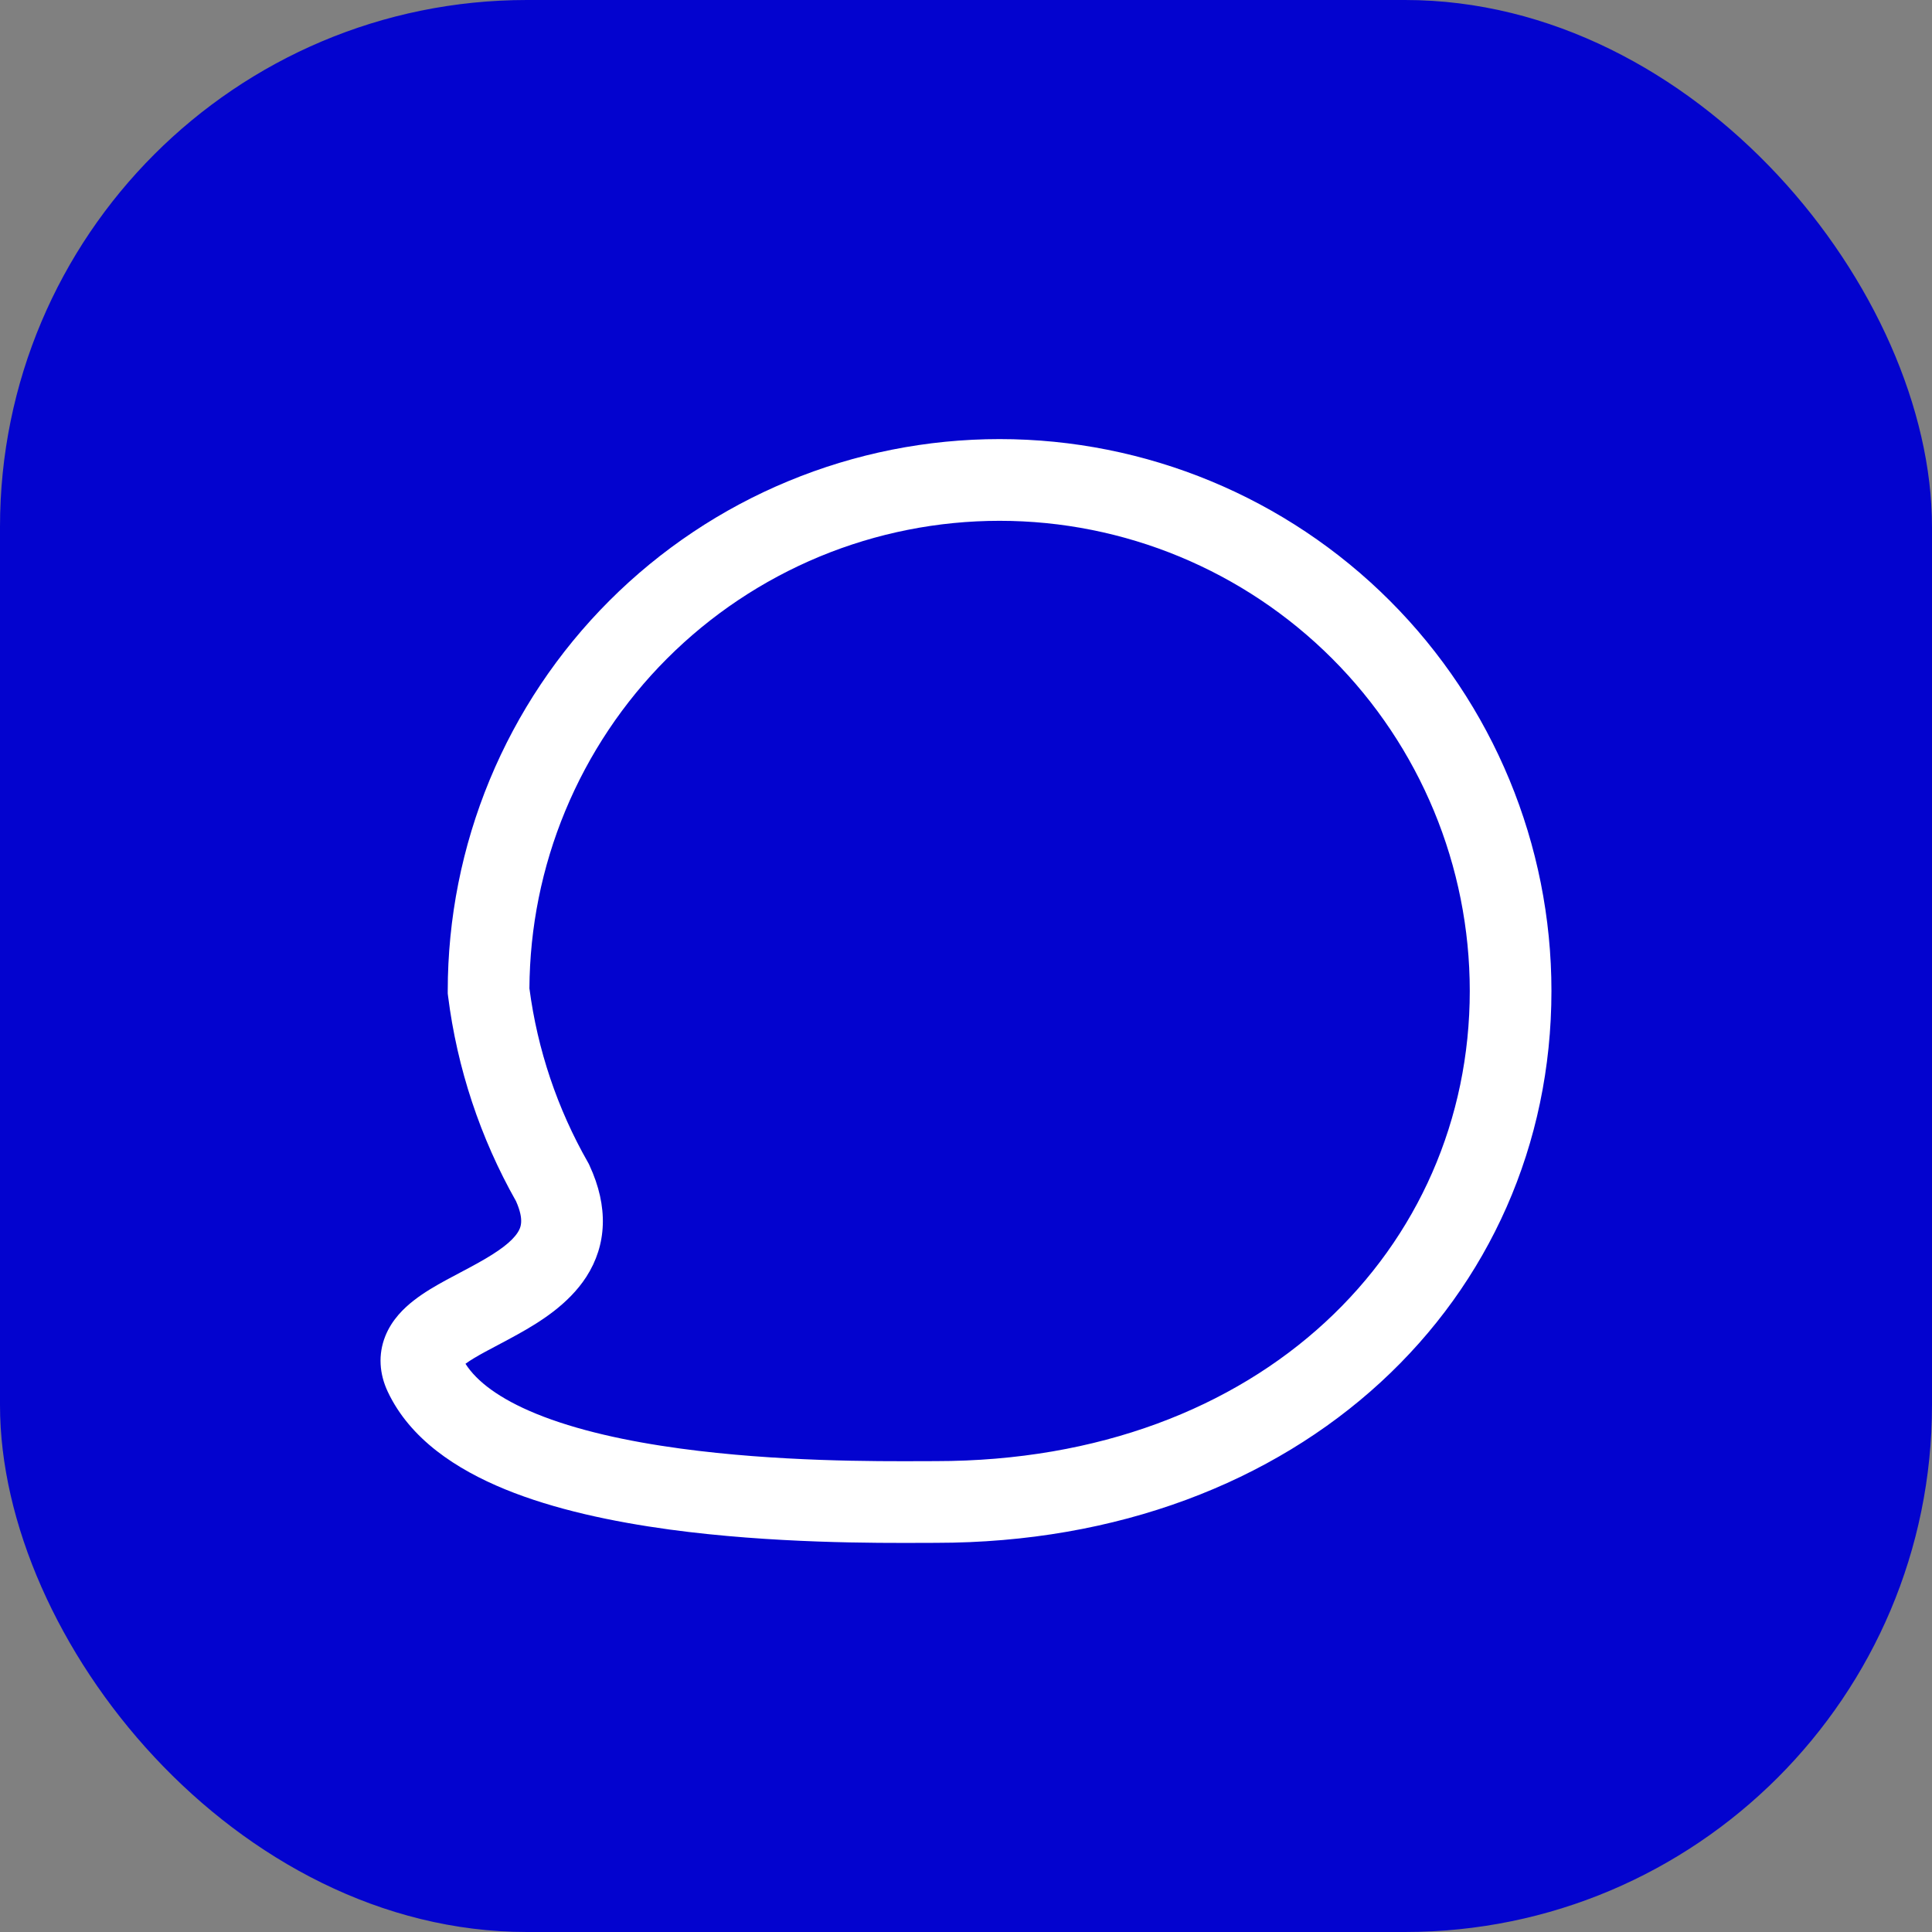
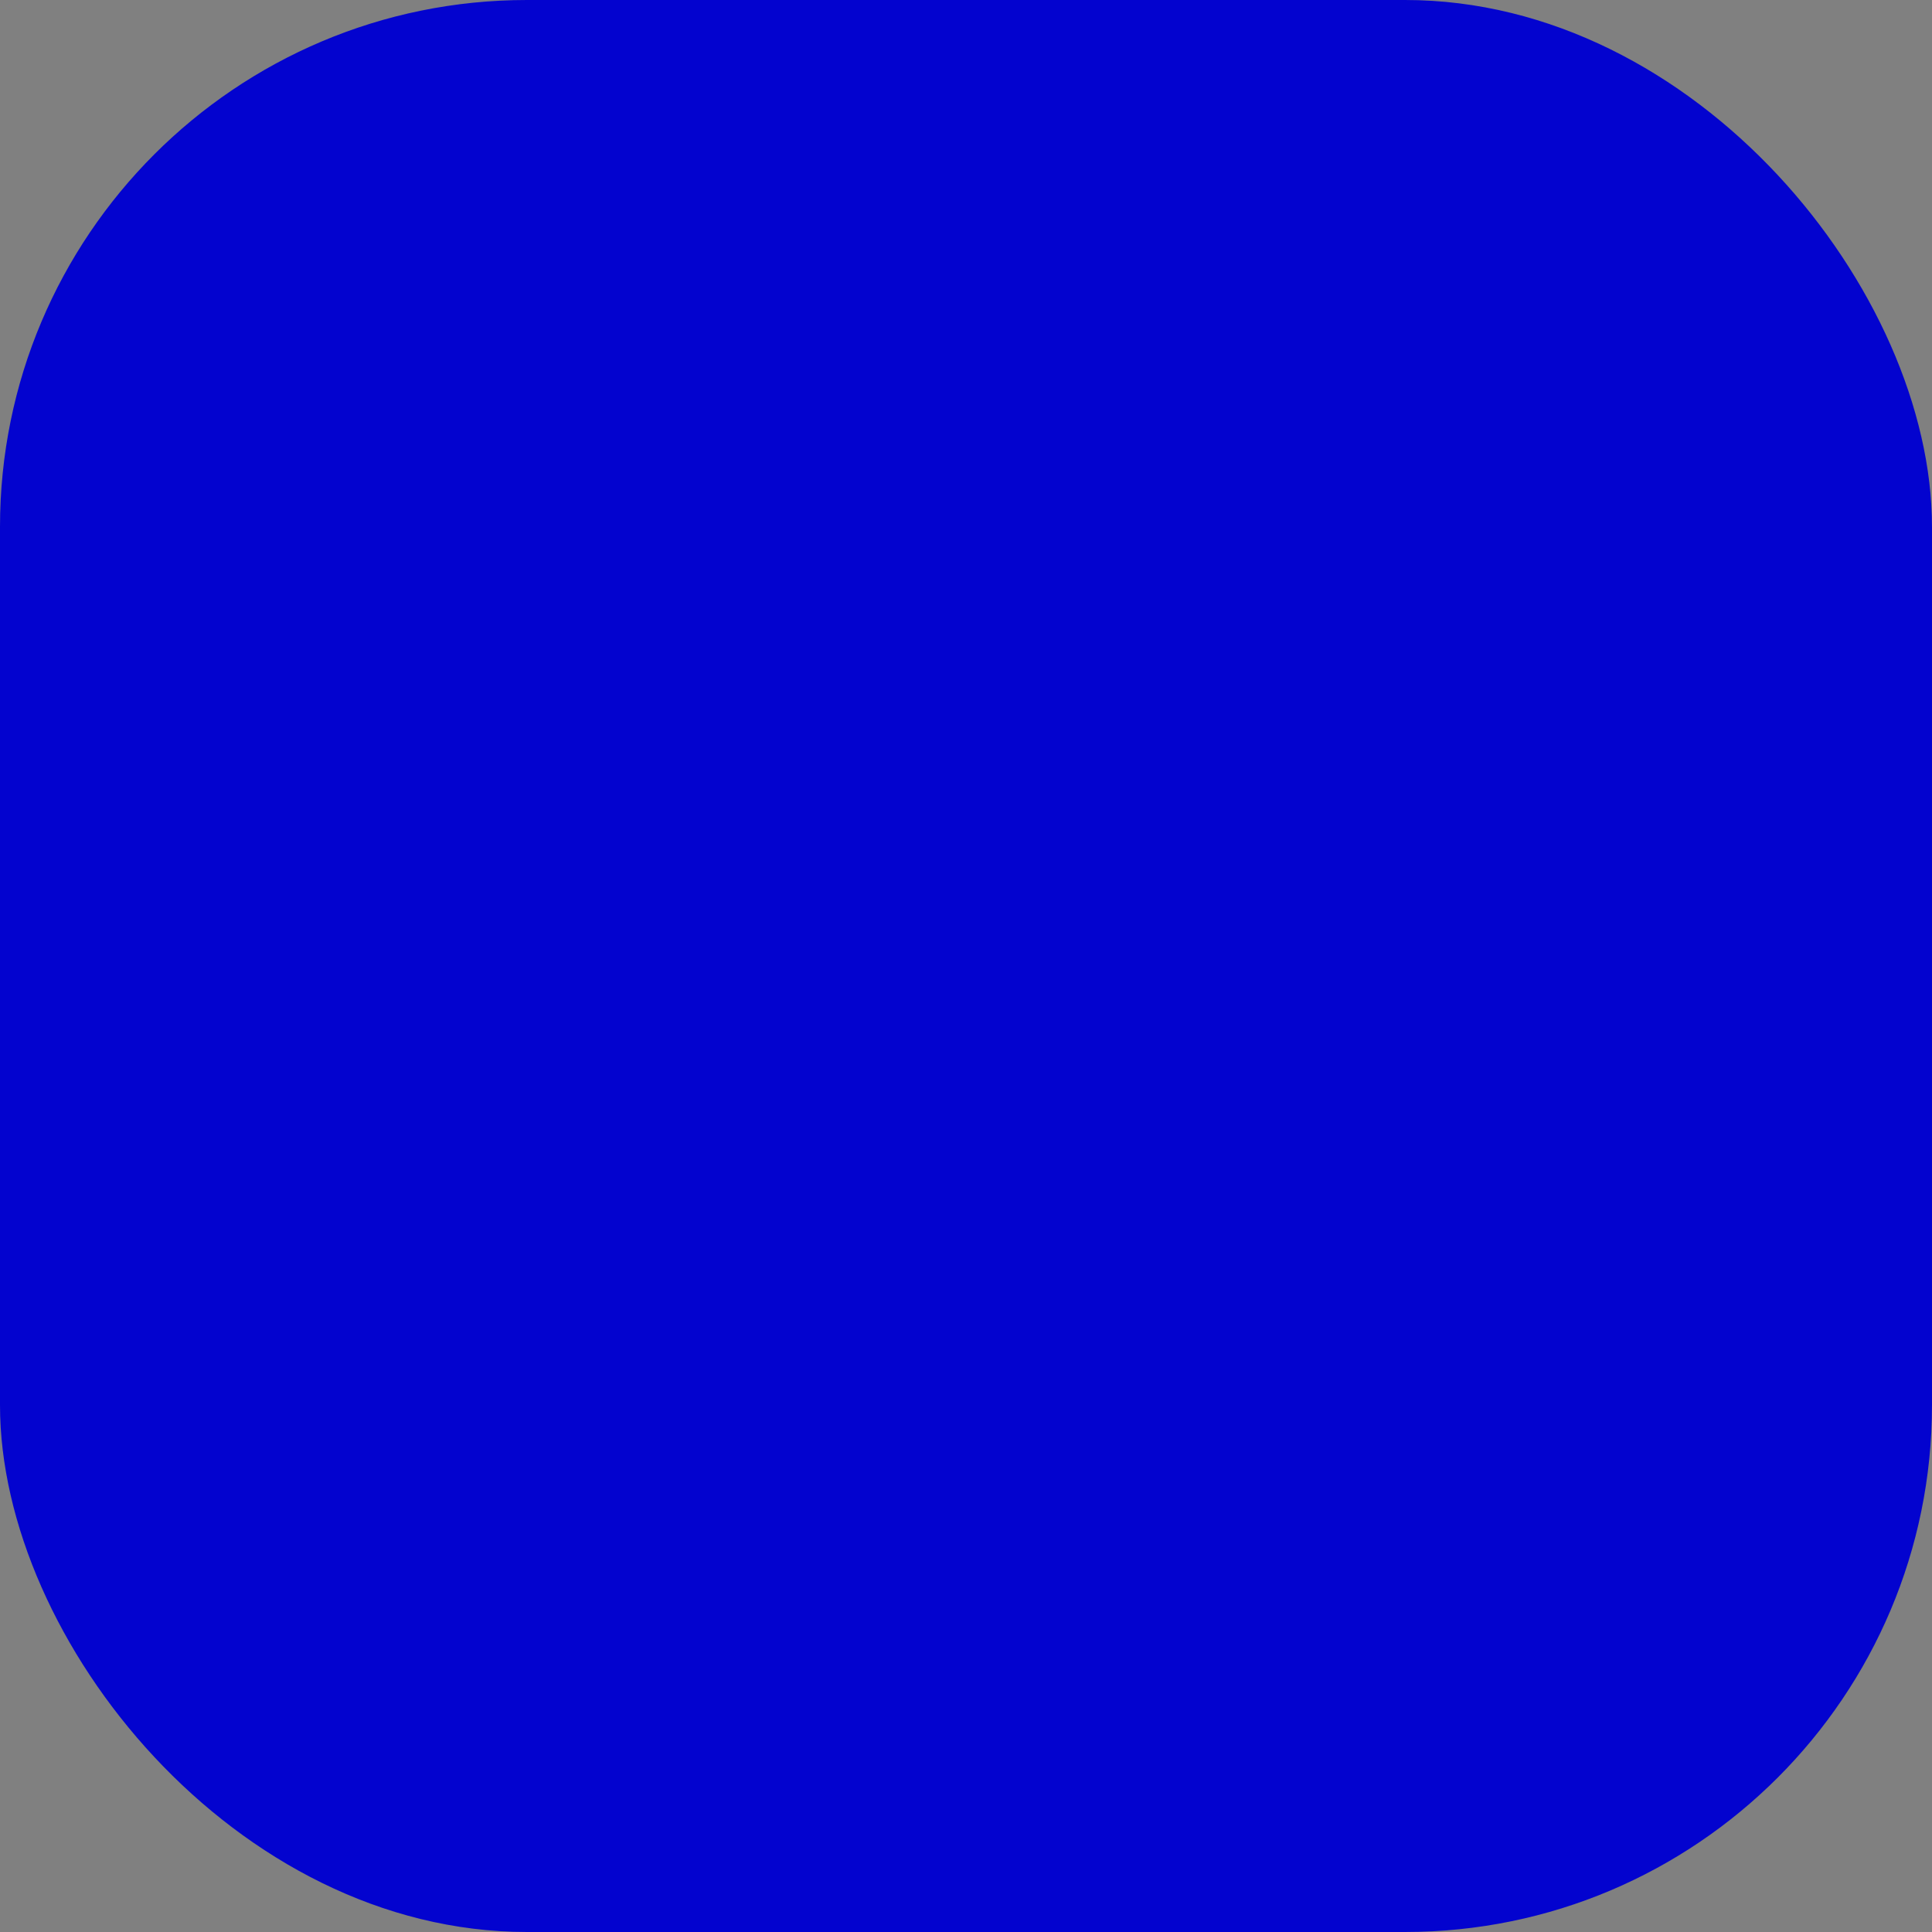
<svg xmlns="http://www.w3.org/2000/svg" width="44" height="44" viewBox="0 0 44 44" fill="none">
  <rect x="0" y="0" width="44" height="44" fill="#808080" stroke="none" />
  <rect width="44" height="44" rx="12" fill="#0303CF" />
-   <path fill-rule="evenodd" clip-rule="evenodd" d="M31.652 13.681C29.295 11.324 26.098 10 22.765 10C21.114 10 19.48 10.325 17.955 10.957C16.43 11.588 15.045 12.514 13.878 13.681C12.711 14.848 11.785 16.234 11.153 17.759C10.522 19.284 10.197 20.918 10.197 22.568V22.627L10.204 22.684C10.411 24.328 10.937 25.915 11.752 27.356C11.944 27.788 11.859 27.963 11.789 28.071C11.656 28.277 11.371 28.494 10.885 28.764C10.742 28.844 10.624 28.906 10.499 28.972C10.398 29.025 10.292 29.081 10.167 29.149C9.928 29.279 9.66 29.433 9.428 29.614C9.202 29.789 8.926 30.052 8.775 30.429C8.606 30.852 8.642 31.293 8.83 31.693C9.341 32.779 10.4 33.466 11.503 33.918C12.627 34.378 13.958 34.658 15.247 34.834C17.591 35.152 19.963 35.142 21.028 35.138C21.136 35.137 21.23 35.137 21.31 35.137C29.63 35.137 35.333 29.578 35.333 22.568C35.333 19.235 34.009 16.038 31.652 13.681ZM22.765 11.861C25.605 11.861 28.328 12.989 30.337 14.997C32.345 17.005 33.473 19.728 33.473 22.568C33.473 28.409 28.75 33.276 21.31 33.276C21.226 33.276 21.129 33.277 21.02 33.277C19.947 33.281 17.703 33.29 15.497 32.99C14.28 32.825 13.124 32.571 12.207 32.196C11.376 31.855 10.859 31.464 10.601 31.059C10.707 30.981 10.854 30.893 11.056 30.783C11.128 30.744 11.223 30.694 11.325 30.64C11.479 30.558 11.65 30.468 11.789 30.39C12.285 30.115 12.946 29.709 13.353 29.079C13.82 28.354 13.863 27.485 13.425 26.541L13.409 26.506L13.39 26.472C12.693 25.25 12.24 23.904 12.057 22.51C12.065 21.124 12.341 19.752 12.872 18.471C13.41 17.172 14.199 15.991 15.193 14.997C16.188 14.002 17.368 13.214 18.667 12.675C19.966 12.137 21.359 11.861 22.765 11.861Z" fill="white" />
</svg>